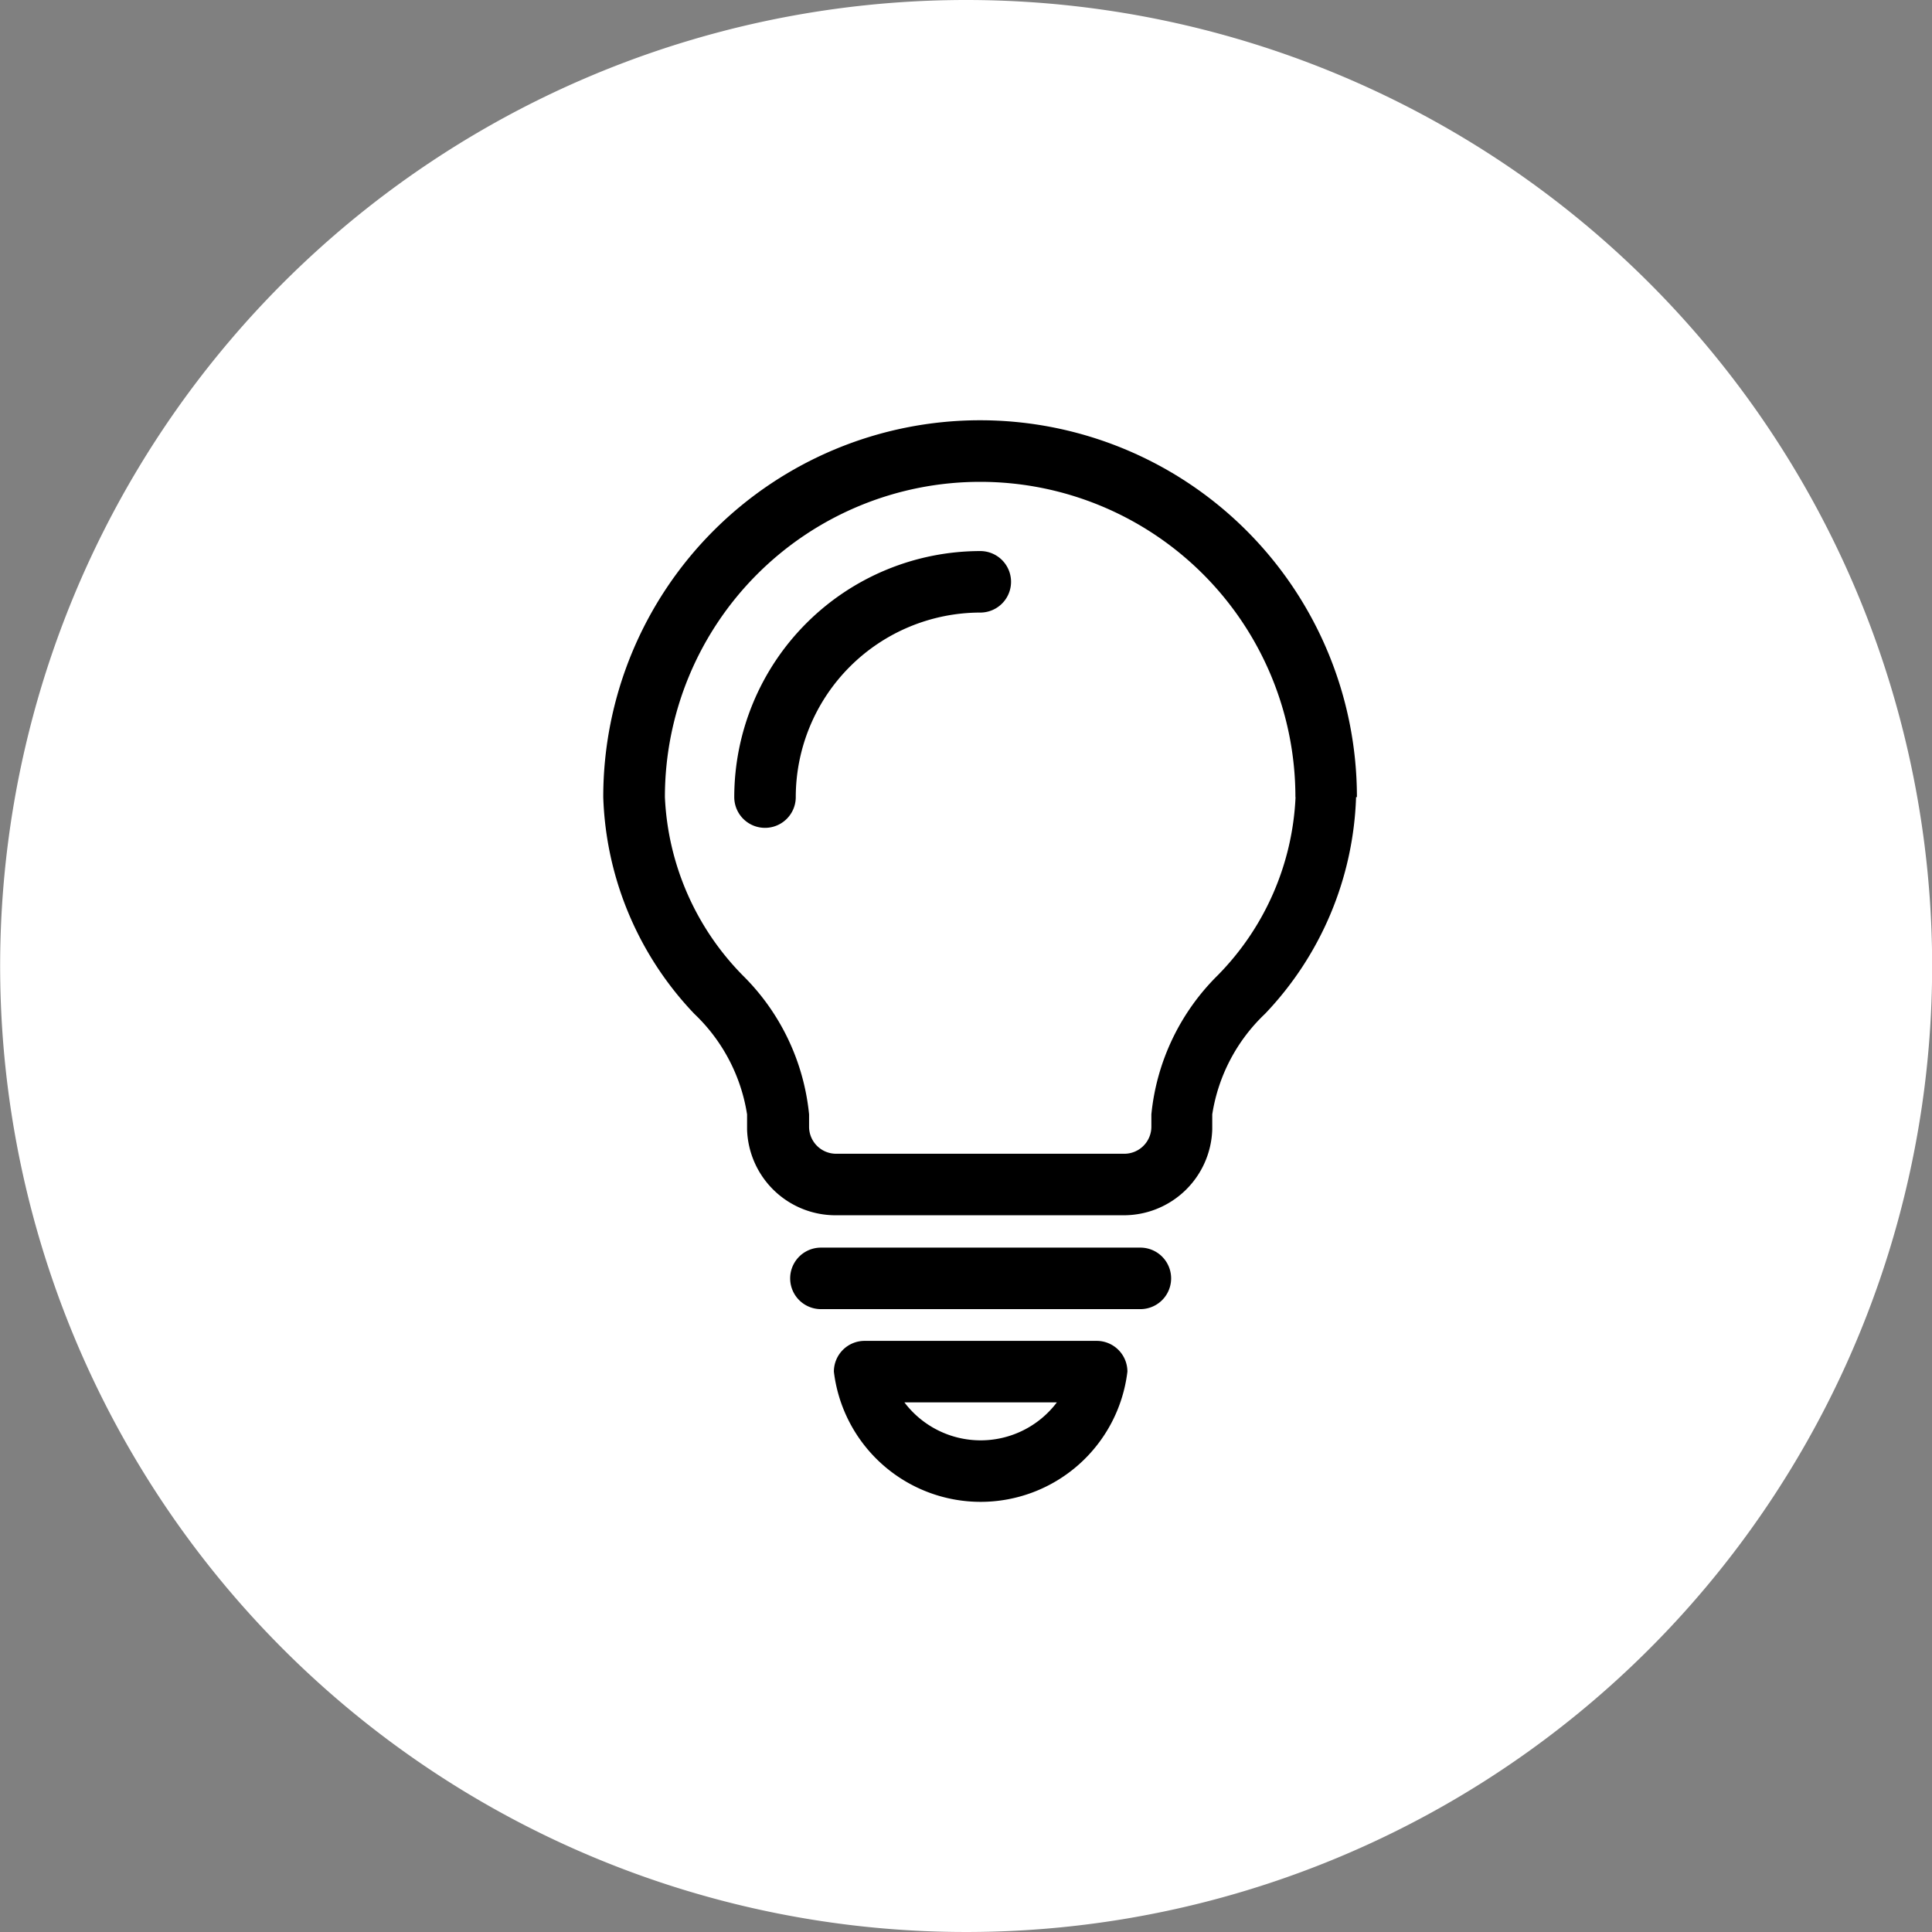
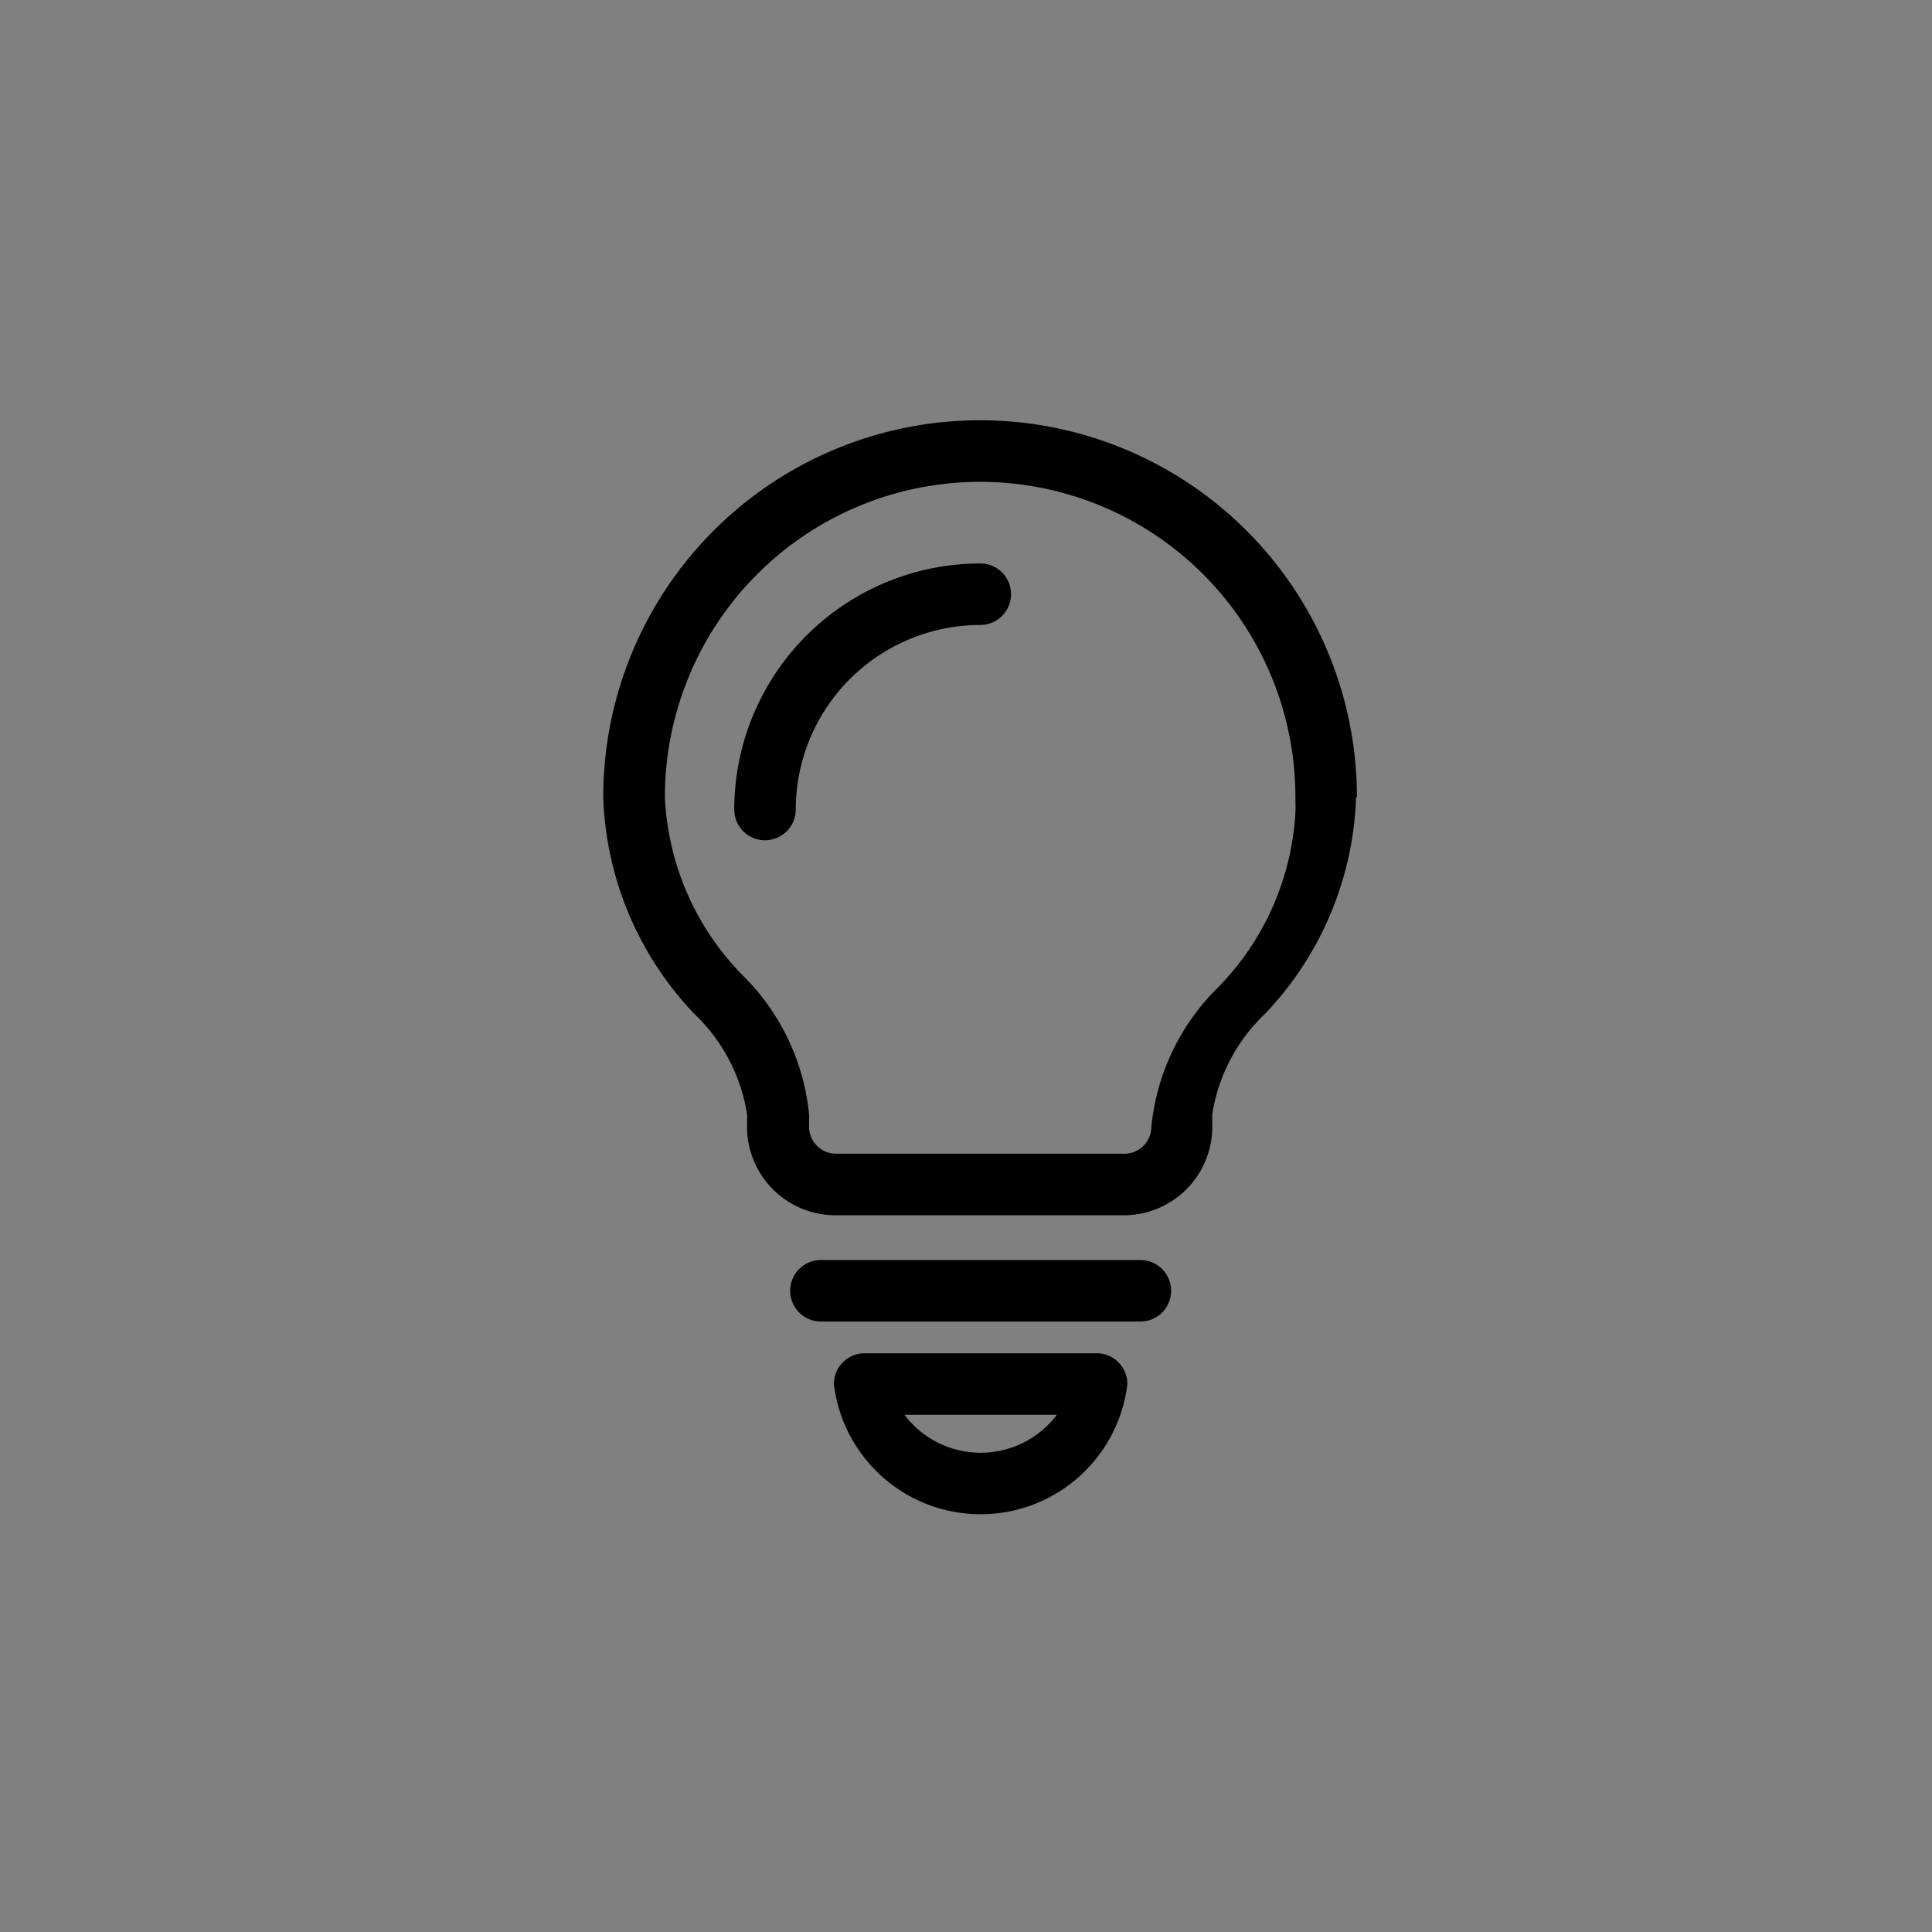
<svg xmlns="http://www.w3.org/2000/svg" width="27.578" height="27.578" viewBox="0 0 27.578 27.578">
  <rect x="0" y="0" width="27.578" height="27.578" fill="#808080" stroke="none" />
  <g id="グループ_112" data-name="グループ 112" transform="translate(-2327.82 -1429.532)">
-     <path id="パス_5" data-name="パス 5" d="M1015.4,240.321a13.789,13.789,0,1,1-13.789-13.789,13.789,13.789,0,0,1,13.789,13.789" transform="translate(1340 1203)" fill="#fff" />
-     <path id="パス_6" data-name="パス 6" d="M1007.177,237.91a4.7,4.7,0,0,1-1.3,3.094,2.508,2.508,0,0,0-.753,1.435v.215a1.263,1.263,0,0,1-1.262,1.225h-4.117a1.263,1.263,0,0,1-1.261-1.225v-.215a2.514,2.514,0,0,0-.753-1.435,4.7,4.7,0,0,1-1.3-3.094,5.379,5.379,0,1,1,10.758,0m-.878,0a4.5,4.5,0,1,0-9,0,3.871,3.871,0,0,0,1.113,2.547,3.233,3.233,0,0,1,.945,1.982v.177a.386.386,0,0,0,.384.385h4.117a.386.386,0,0,0,.385-.385v-.177a3.237,3.237,0,0,1,.944-1.982,3.867,3.867,0,0,0,1.114-2.547m-4.5-3.512a3.516,3.516,0,0,0-3.512,3.512.439.439,0,1,0,.878,0,2.637,2.637,0,0,1,2.634-2.634.439.439,0,1,0,0-.878m2.1,11.713a2.11,2.11,0,0,1-4.19,0,.439.439,0,0,1,.439-.439h3.312a.439.439,0,0,1,.439.439m-1.007.439h-2.176a1.363,1.363,0,0,0,2.176,0m1.192-2.209h-4.56a.439.439,0,1,0,0,.878h4.56a.439.439,0,1,0,0-.878" transform="translate(1340 1203)" />
+     <path id="パス_6" data-name="パス 6" d="M1007.177,237.91a4.7,4.7,0,0,1-1.3,3.094,2.508,2.508,0,0,0-.753,1.435v.215a1.263,1.263,0,0,1-1.262,1.225h-4.117a1.263,1.263,0,0,1-1.261-1.225v-.215a2.514,2.514,0,0,0-.753-1.435,4.7,4.7,0,0,1-1.3-3.094,5.379,5.379,0,1,1,10.758,0m-.878,0a4.5,4.5,0,1,0-9,0,3.871,3.871,0,0,0,1.113,2.547,3.233,3.233,0,0,1,.945,1.982v.177a.386.386,0,0,0,.384.385h4.117a.386.386,0,0,0,.385-.385a3.237,3.237,0,0,1,.944-1.982,3.867,3.867,0,0,0,1.114-2.547m-4.5-3.512a3.516,3.516,0,0,0-3.512,3.512.439.439,0,1,0,.878,0,2.637,2.637,0,0,1,2.634-2.634.439.439,0,1,0,0-.878m2.1,11.713a2.11,2.11,0,0,1-4.19,0,.439.439,0,0,1,.439-.439h3.312a.439.439,0,0,1,.439.439m-1.007.439h-2.176a1.363,1.363,0,0,0,2.176,0m1.192-2.209h-4.56a.439.439,0,1,0,0,.878h4.56a.439.439,0,1,0,0-.878" transform="translate(1340 1203)" />
  </g>
</svg>